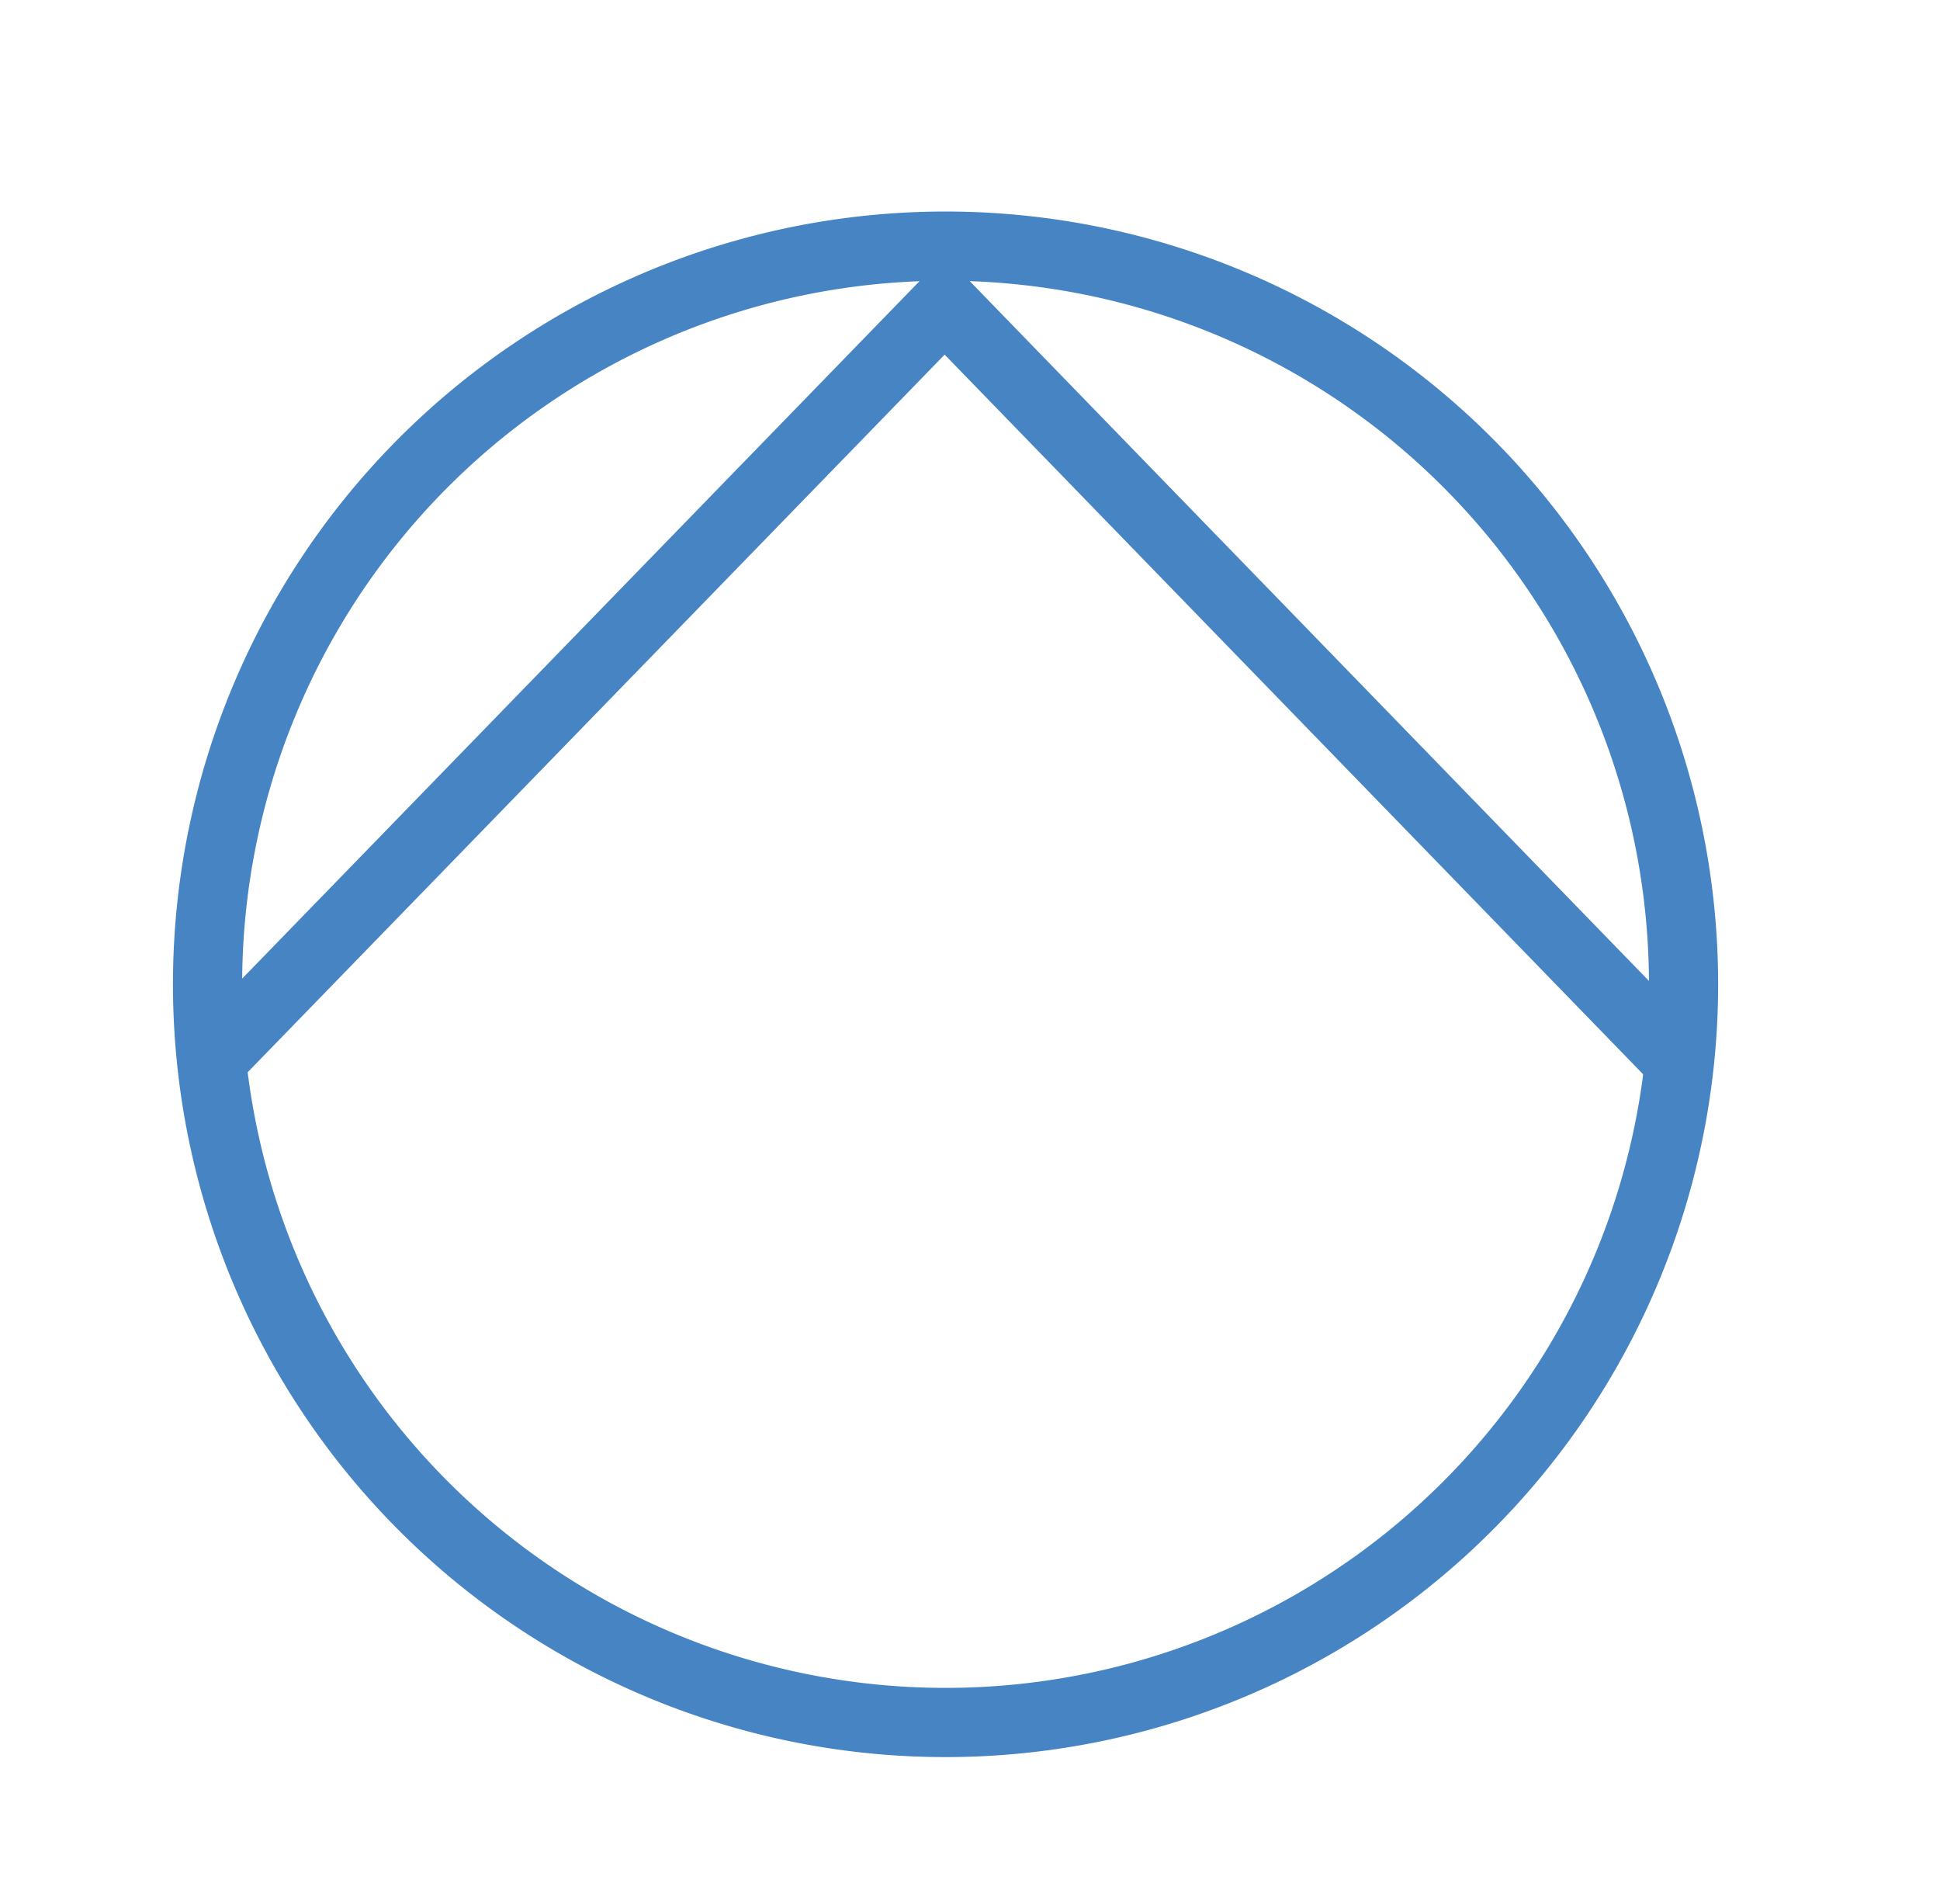
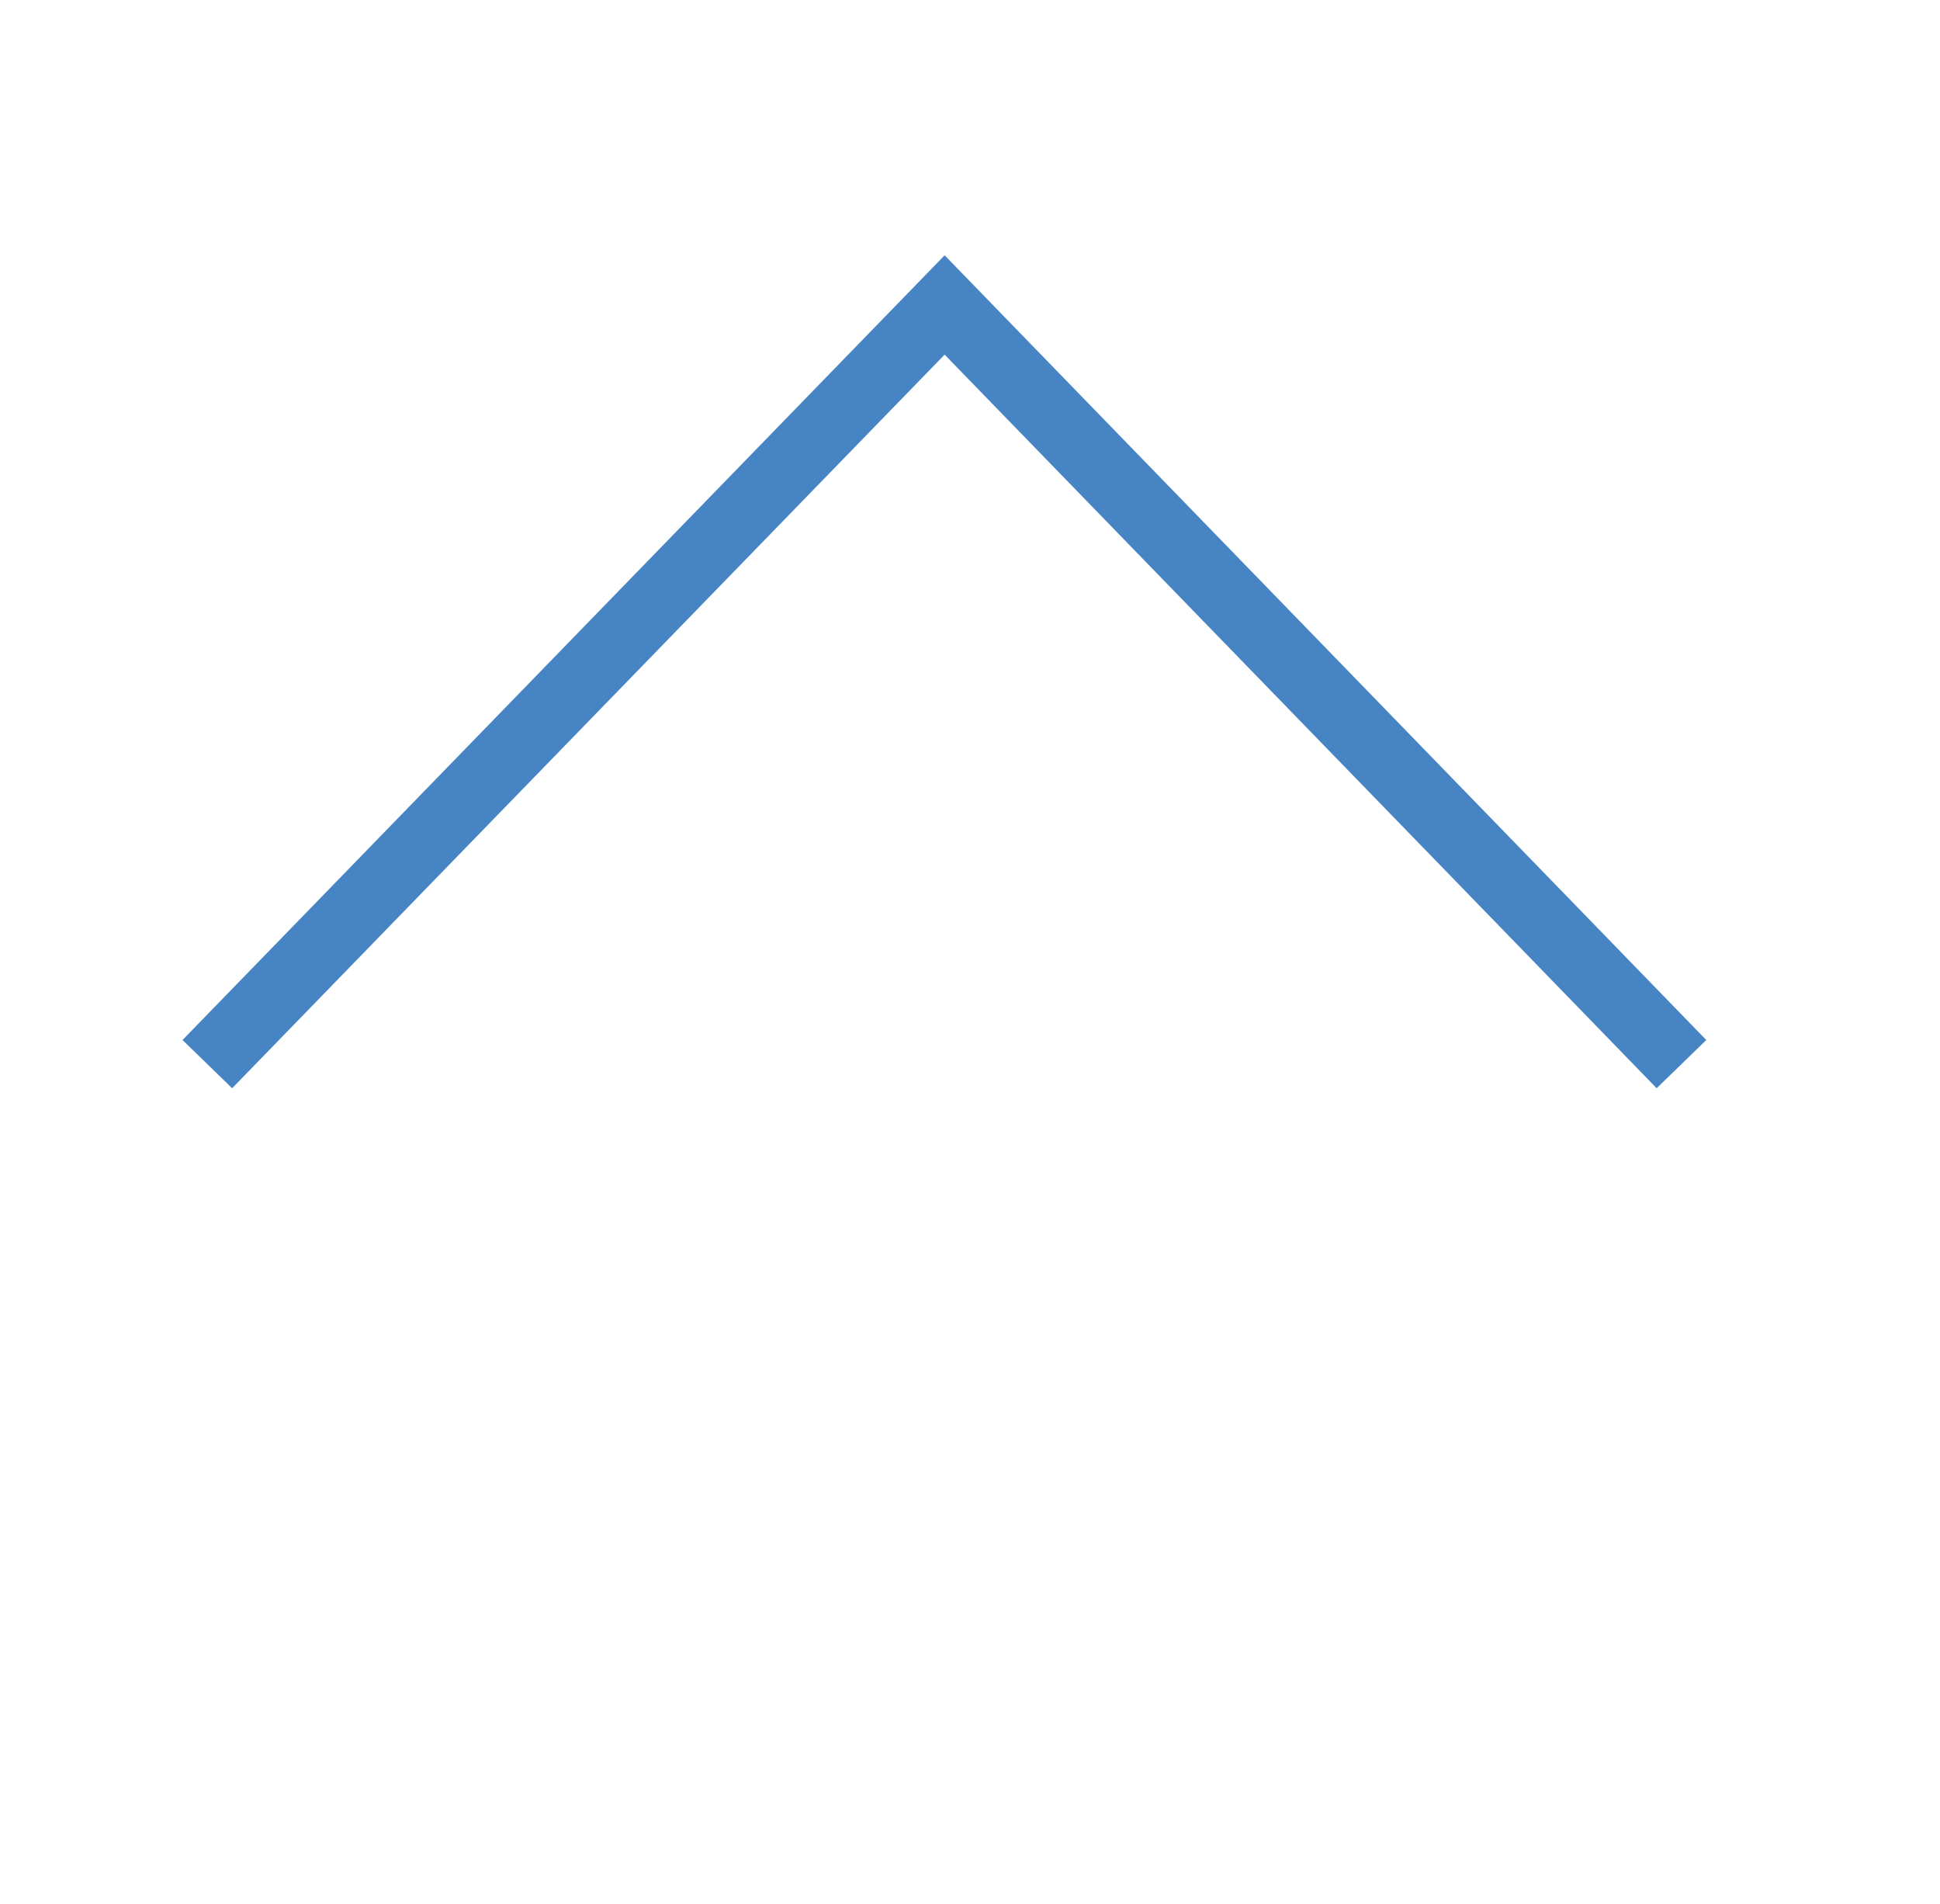
<svg xmlns="http://www.w3.org/2000/svg" id="Layer_1" data-name="Layer 1" viewBox="0 0 84.12 82.53">
  <defs>
    <style>.cls-1{fill:none;stroke:#4684c4;stroke-miterlimit:10;stroke-width:3px;}</style>
  </defs>
-   <path class="cls-1" d="M73,42.67a32,32,0,1,1-32-32A32,32,0,0,1,73,42.67Z" />
  <polyline class="cls-1" points="8.99 46.13 40.96 13.22 72.91 46.13" />
</svg>